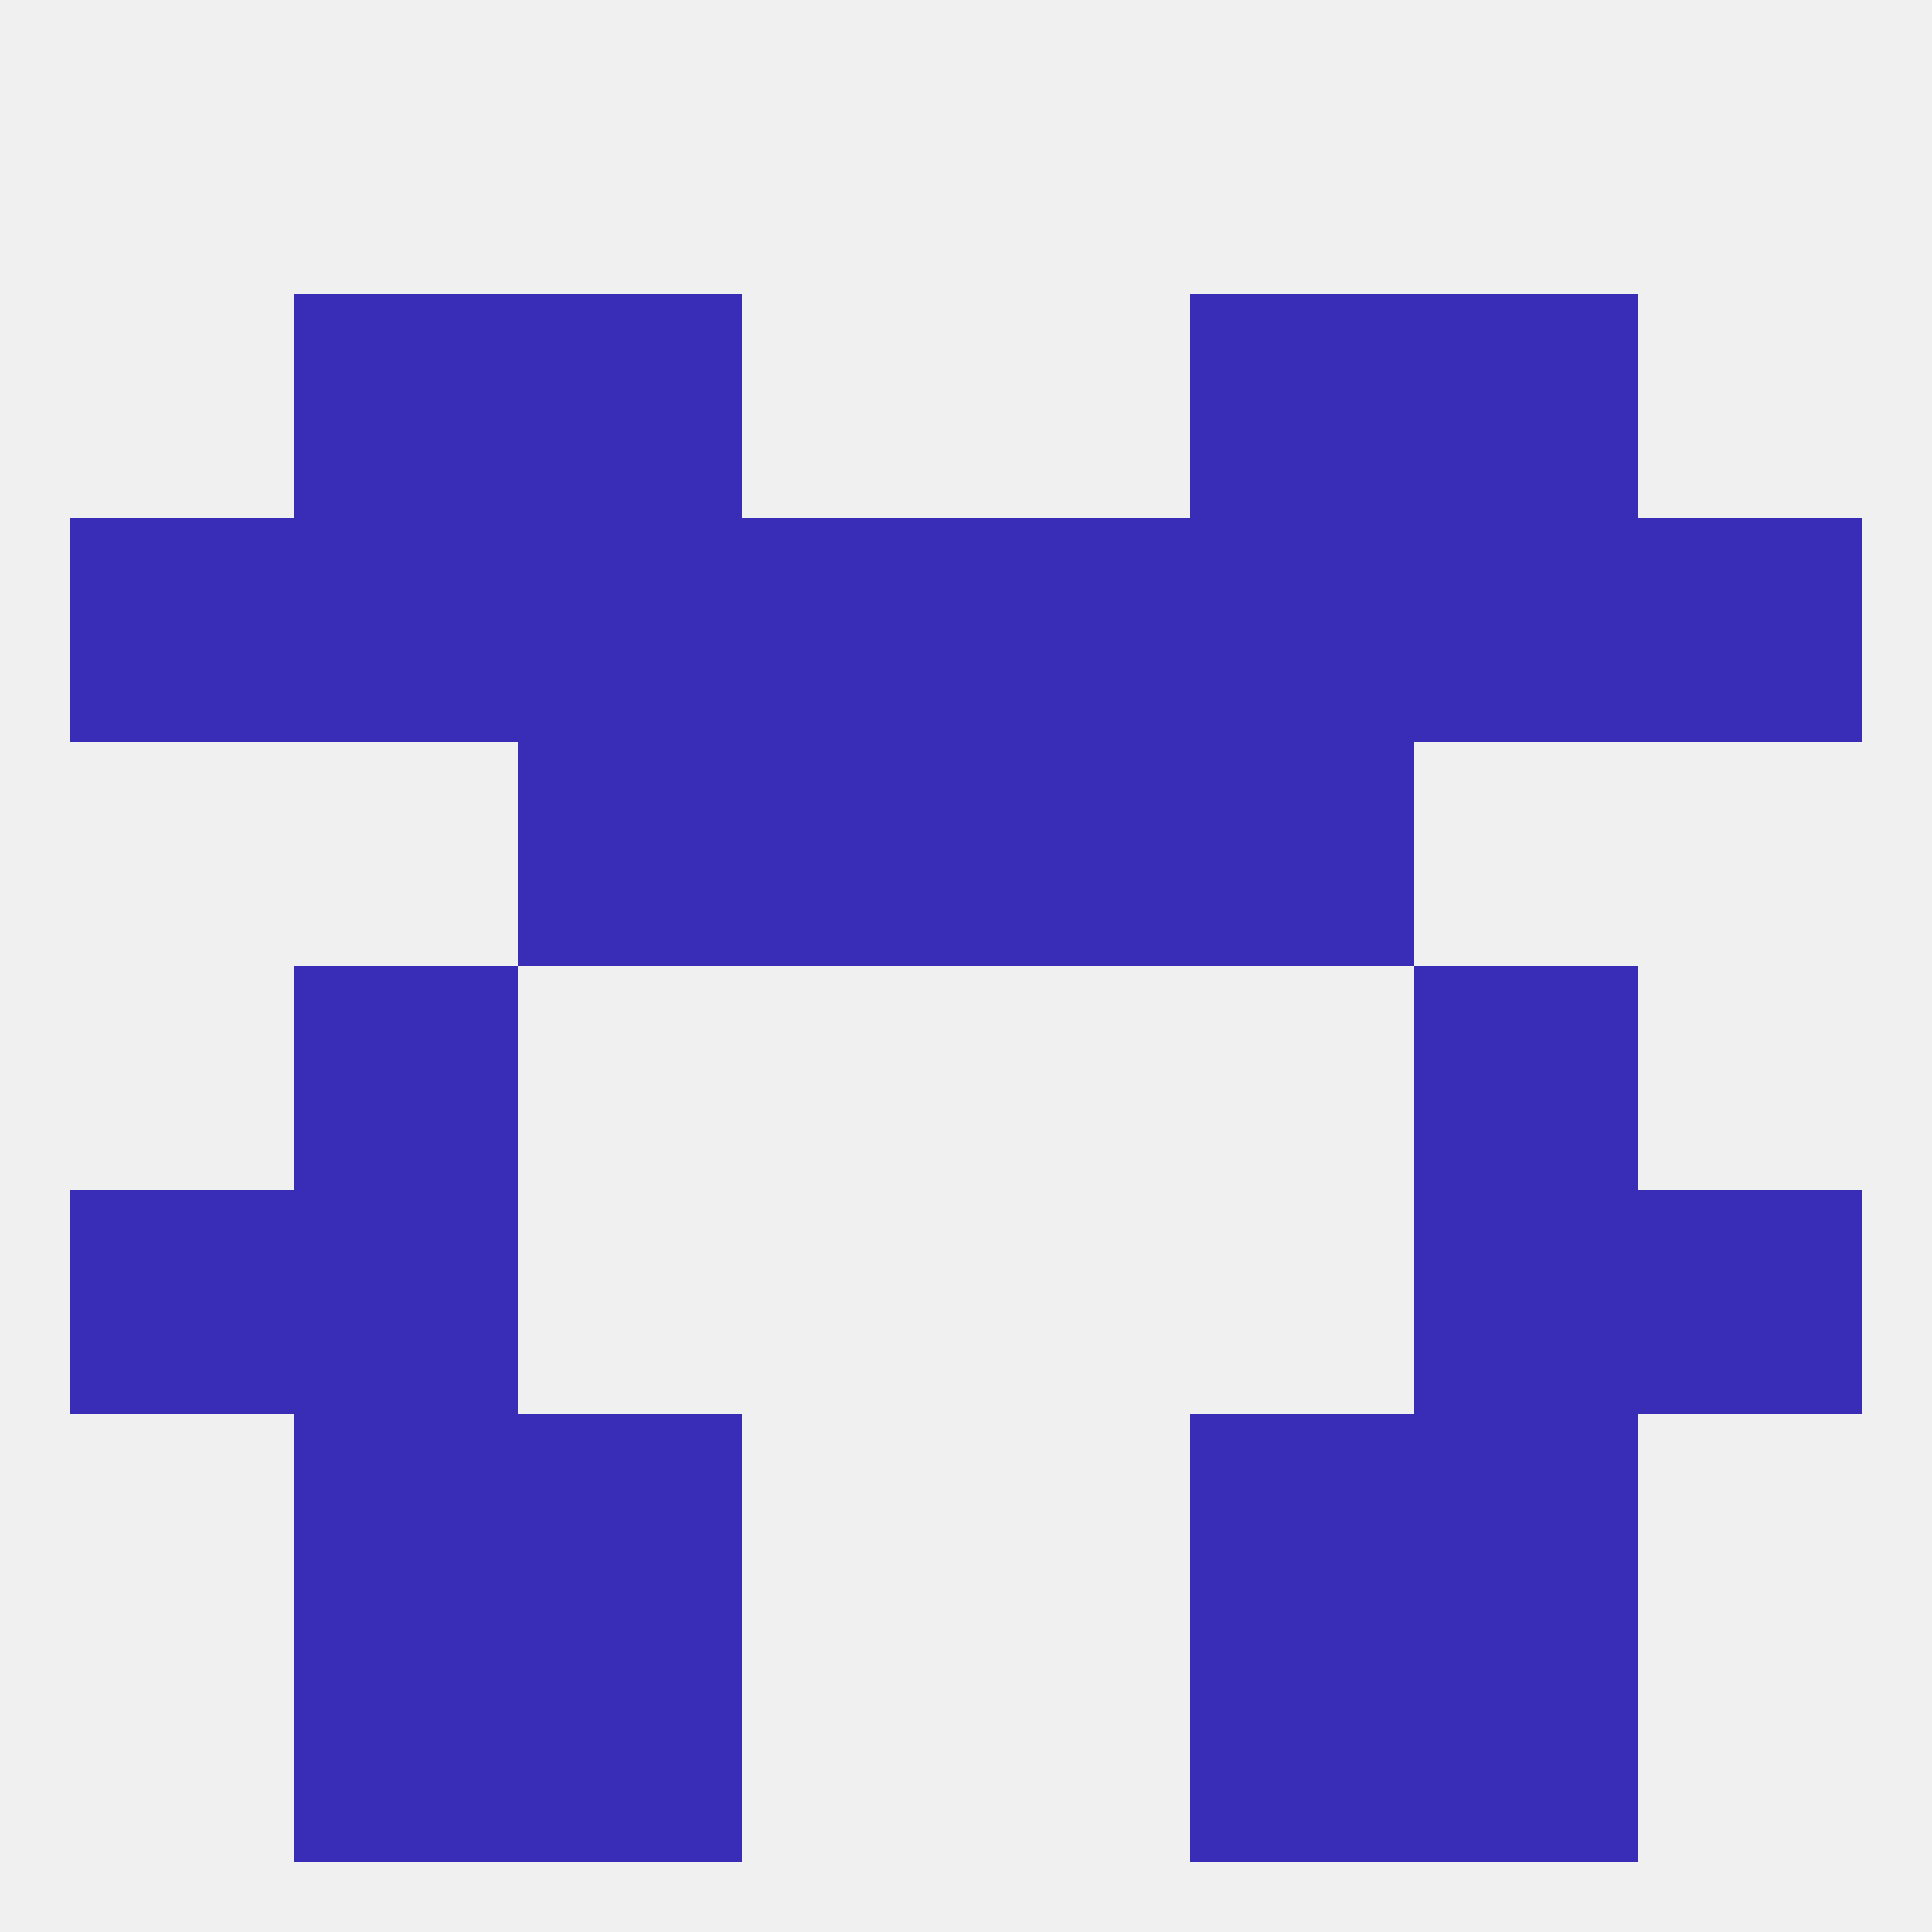
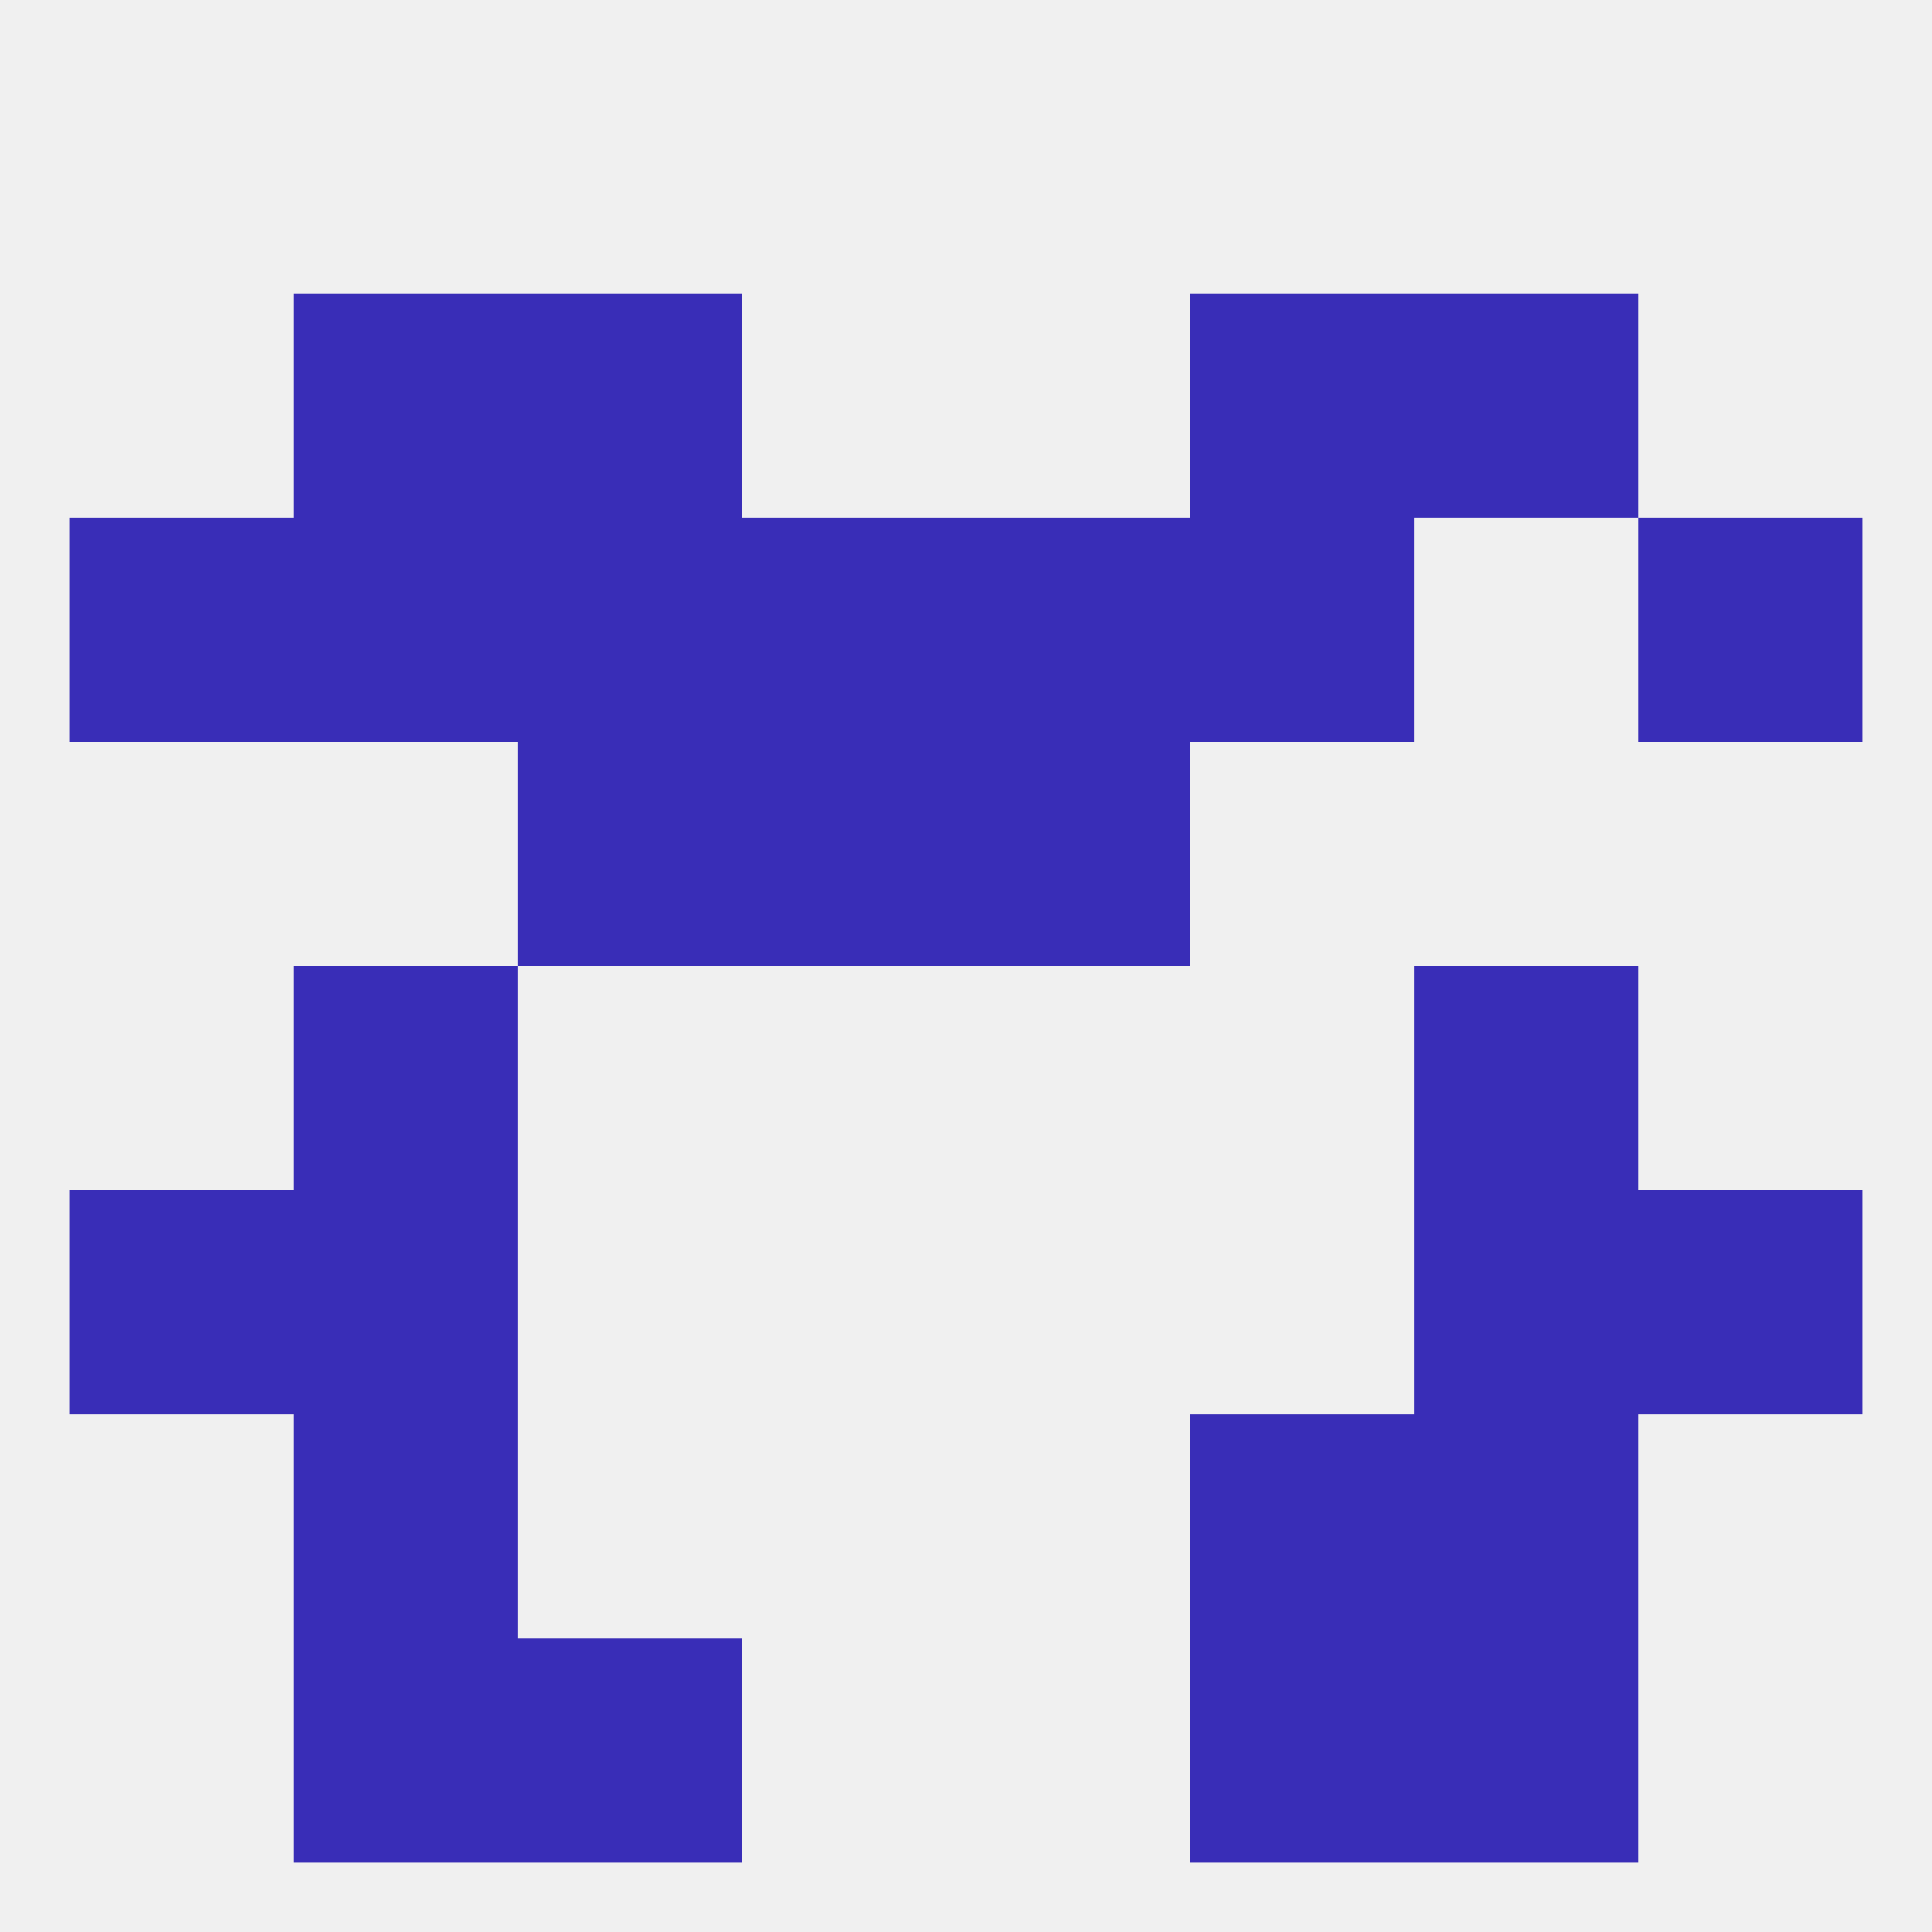
<svg xmlns="http://www.w3.org/2000/svg" version="1.1" baseprofile="full" width="250" height="250" viewBox="0 0 250 250">
  <rect width="100%" height="100%" fill="rgba(240,240,240,255)" />
  <rect x="38" y="125" width="29" height="29" fill="rgba(57,45,183,255)" />
  <rect x="183" y="125" width="29" height="29" fill="rgba(57,45,183,255)" />
  <rect x="183" y="183" width="29" height="29" fill="rgba(57,45,183,255)" />
-   <rect x="67" y="183" width="29" height="29" fill="rgba(57,45,183,255)" />
  <rect x="154" y="183" width="29" height="29" fill="rgba(57,45,183,255)" />
  <rect x="38" y="183" width="29" height="29" fill="rgba(57,45,183,255)" />
  <rect x="183" y="212" width="29" height="29" fill="rgba(57,45,183,255)" />
  <rect x="67" y="212" width="29" height="29" fill="rgba(57,45,183,255)" />
  <rect x="154" y="212" width="29" height="29" fill="rgba(57,45,183,255)" />
  <rect x="38" y="212" width="29" height="29" fill="rgba(57,45,183,255)" />
  <rect x="67" y="38" width="29" height="29" fill="rgba(57,45,183,255)" />
  <rect x="154" y="38" width="29" height="29" fill="rgba(57,45,183,255)" />
  <rect x="38" y="38" width="29" height="29" fill="rgba(57,45,183,255)" />
  <rect x="183" y="38" width="29" height="29" fill="rgba(57,45,183,255)" />
  <rect x="212" y="67" width="29" height="29" fill="rgba(57,45,183,255)" />
  <rect x="38" y="67" width="29" height="29" fill="rgba(57,45,183,255)" />
  <rect x="96" y="67" width="29" height="29" fill="rgba(57,45,183,255)" />
  <rect x="125" y="67" width="29" height="29" fill="rgba(57,45,183,255)" />
  <rect x="67" y="67" width="29" height="29" fill="rgba(57,45,183,255)" />
  <rect x="154" y="67" width="29" height="29" fill="rgba(57,45,183,255)" />
  <rect x="9" y="67" width="29" height="29" fill="rgba(57,45,183,255)" />
-   <rect x="183" y="67" width="29" height="29" fill="rgba(57,45,183,255)" />
-   <rect x="154" y="96" width="29" height="29" fill="rgba(57,45,183,255)" />
  <rect x="96" y="96" width="29" height="29" fill="rgba(57,45,183,255)" />
  <rect x="125" y="96" width="29" height="29" fill="rgba(57,45,183,255)" />
  <rect x="67" y="96" width="29" height="29" fill="rgba(57,45,183,255)" />
  <rect x="38" y="154" width="29" height="29" fill="rgba(57,45,183,255)" />
  <rect x="183" y="154" width="29" height="29" fill="rgba(57,45,183,255)" />
  <rect x="9" y="154" width="29" height="29" fill="rgba(57,45,183,255)" />
  <rect x="212" y="154" width="29" height="29" fill="rgba(57,45,183,255)" />
</svg>